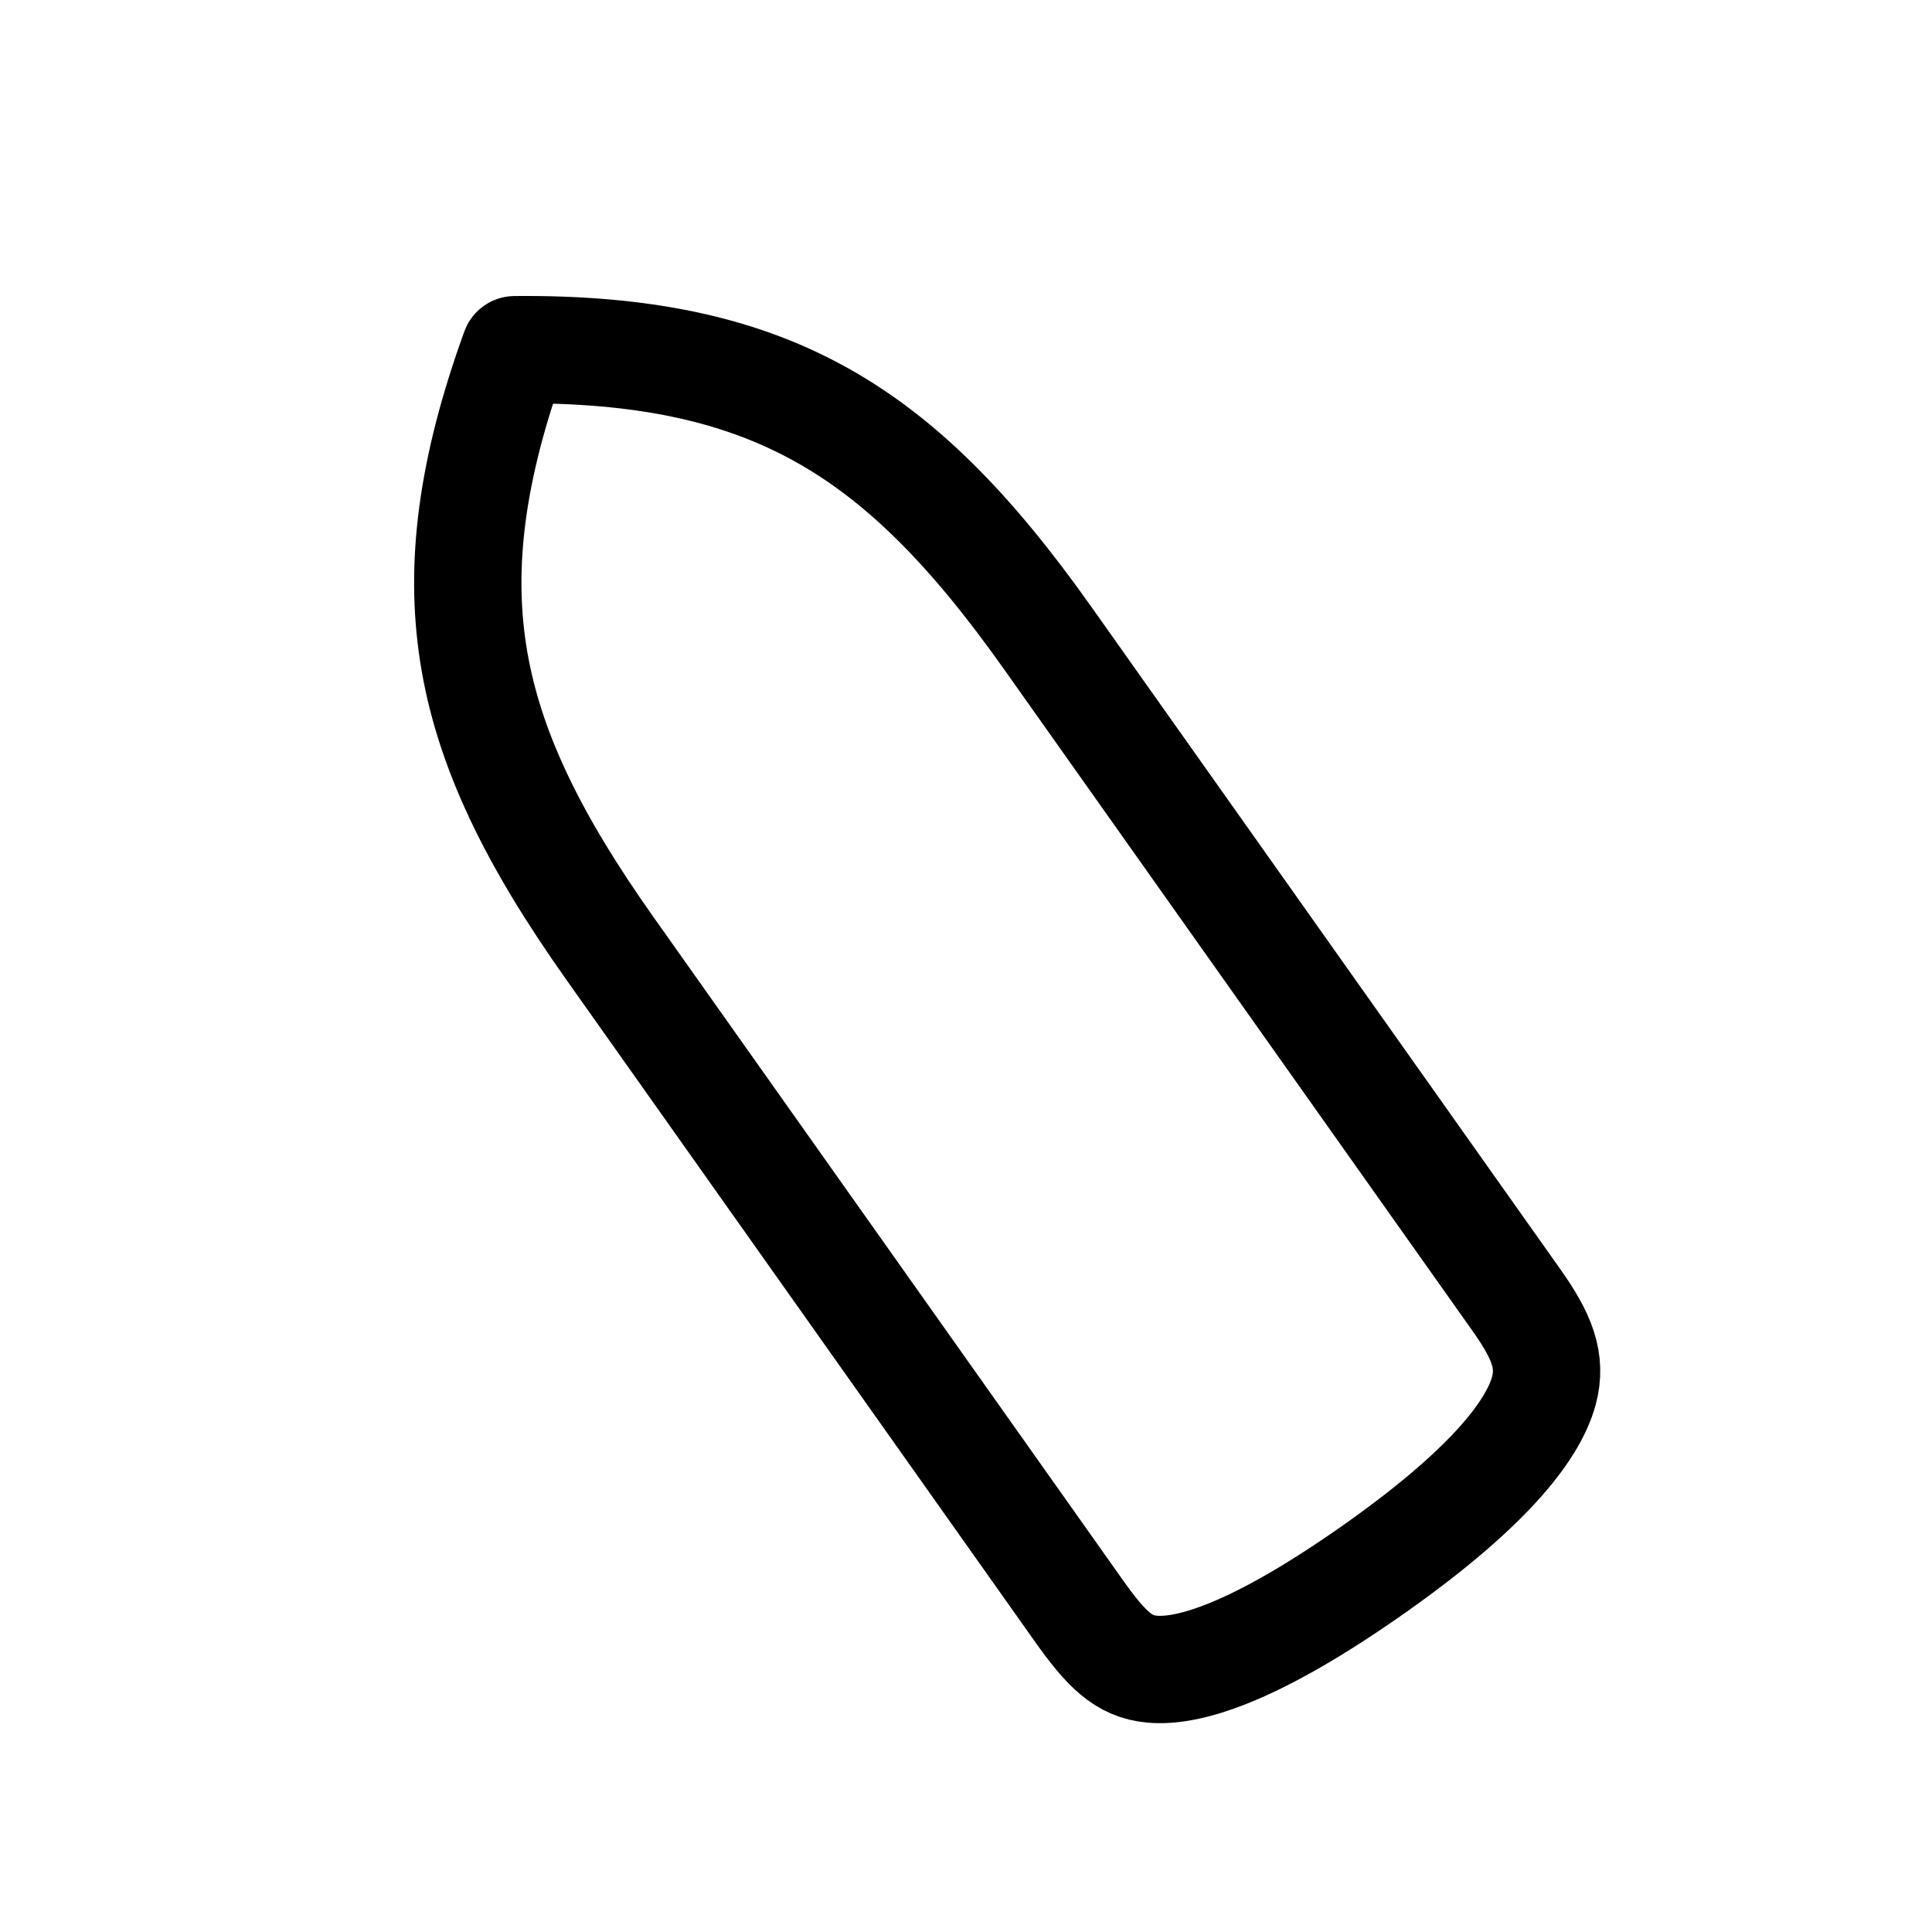
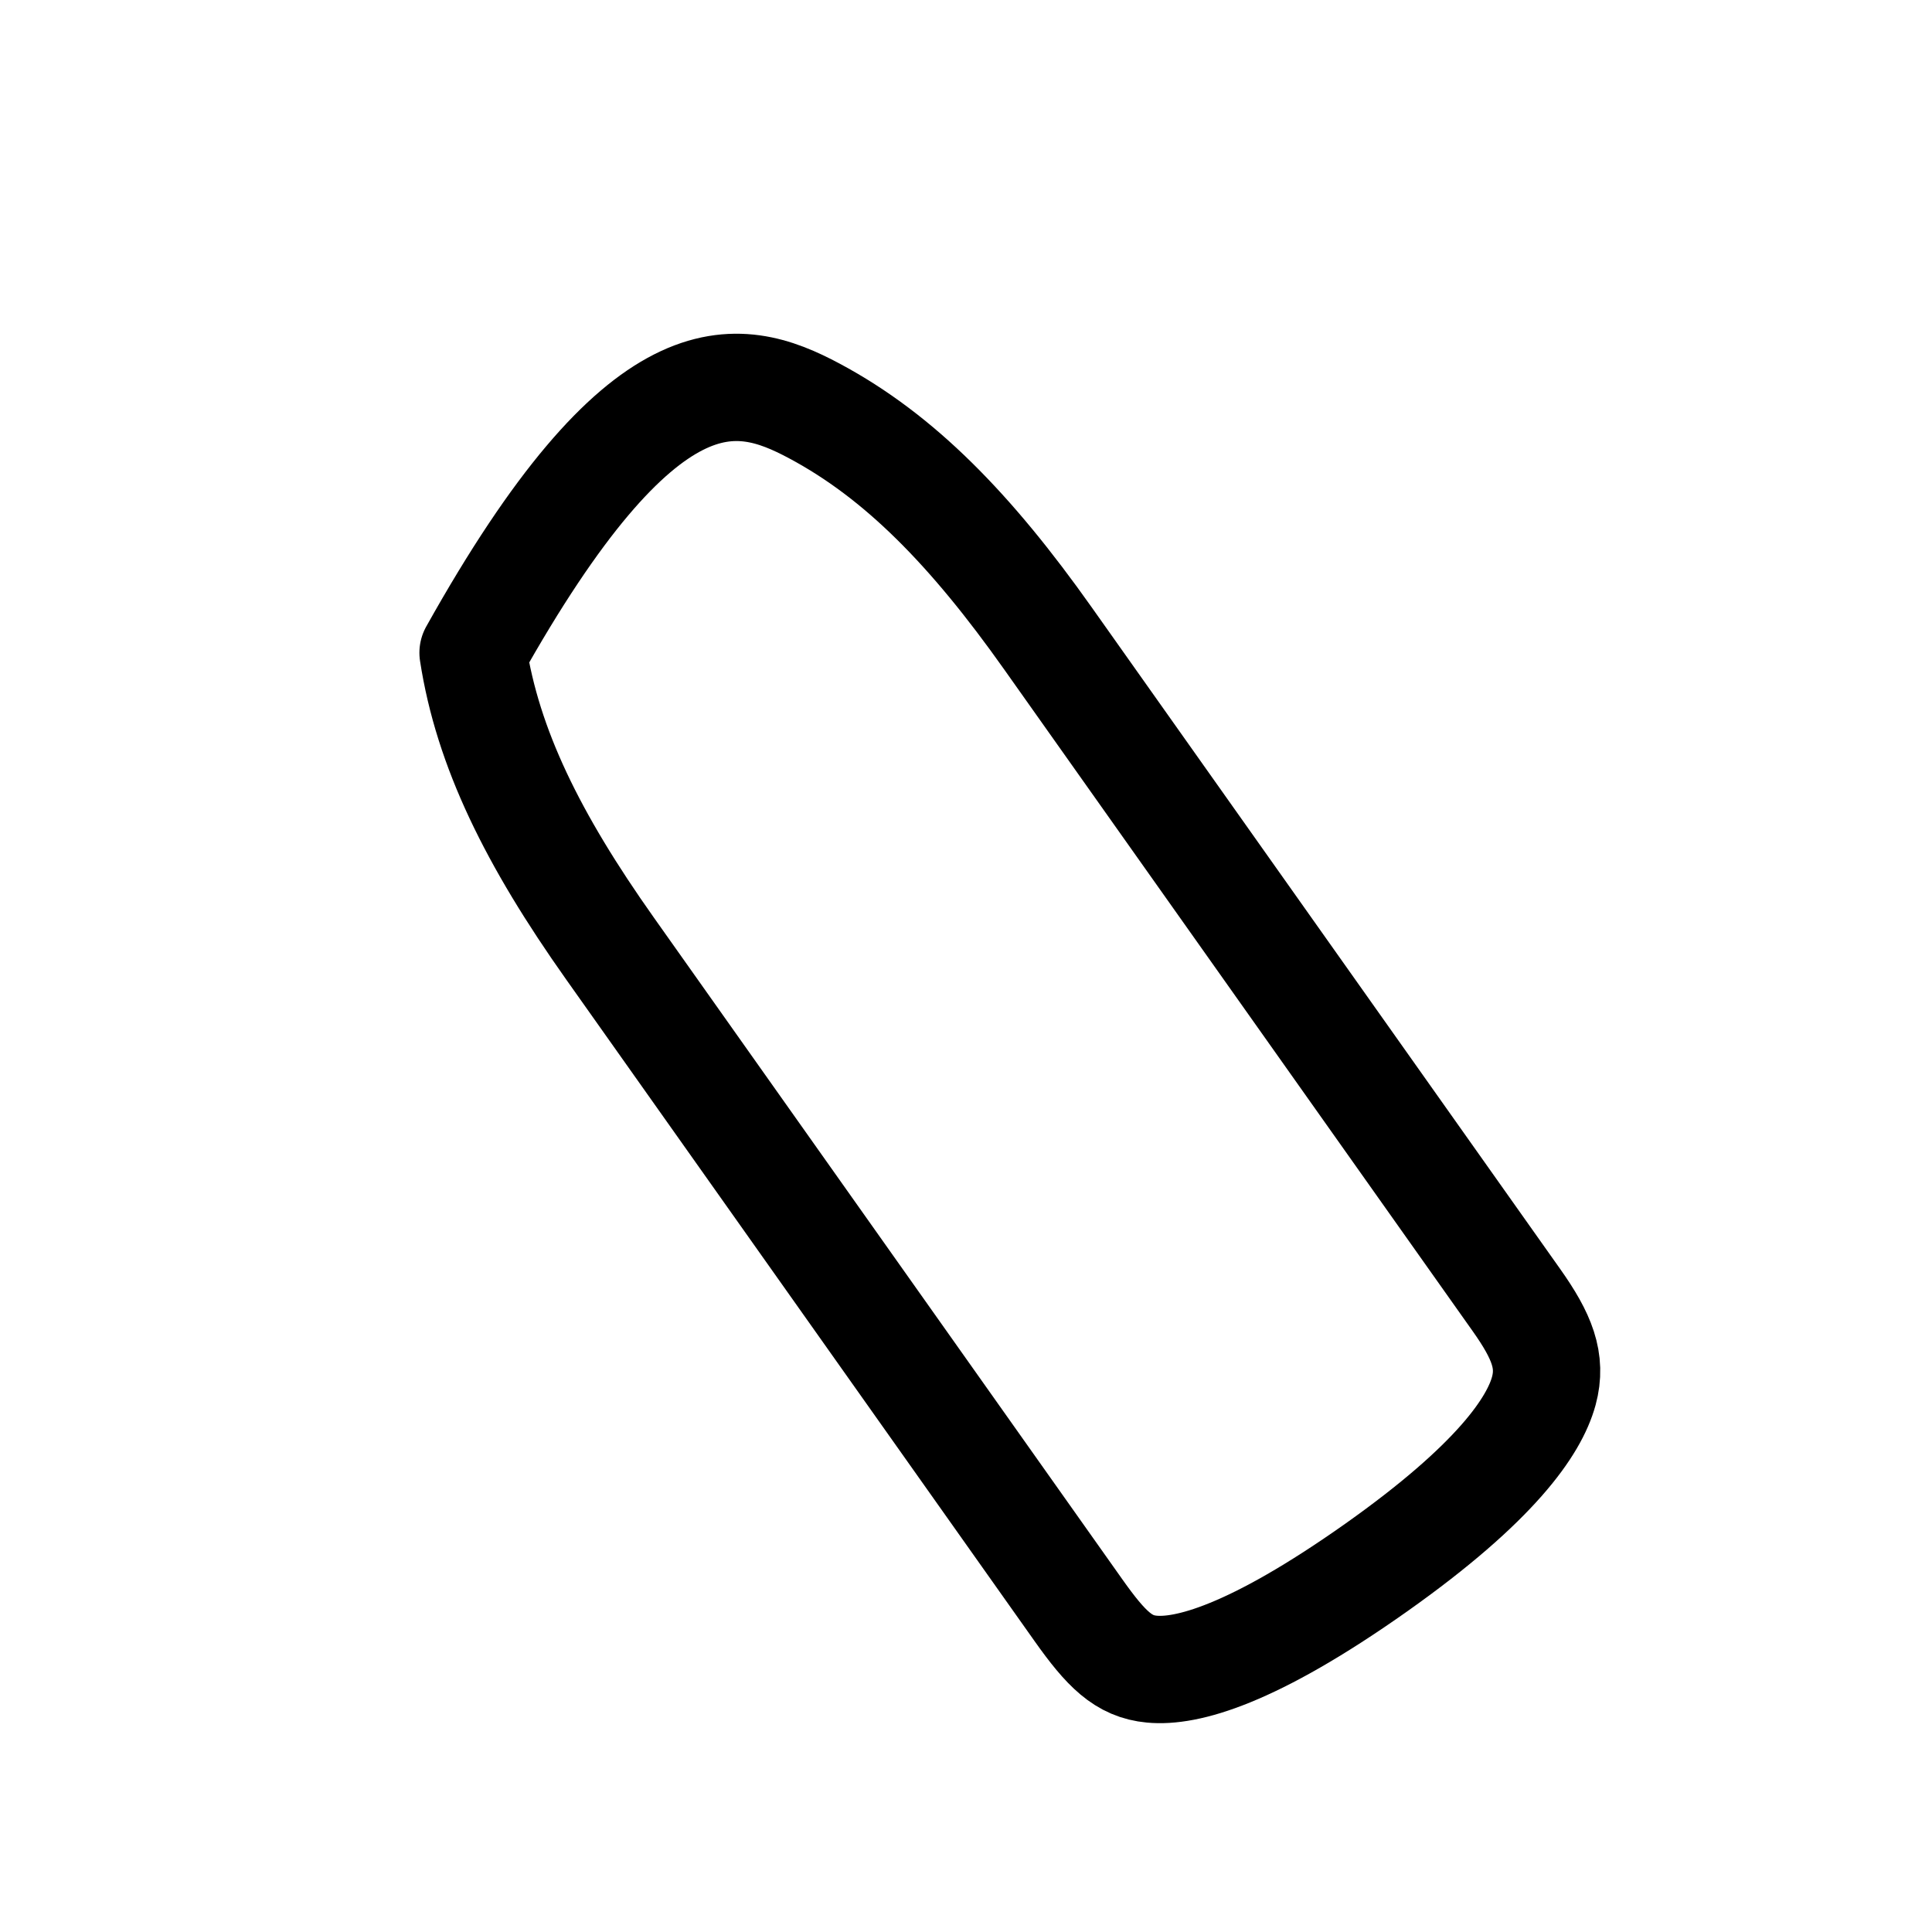
<svg xmlns="http://www.w3.org/2000/svg" width="36" height="36" viewBox="0 0 36 36" fill="none">
-   <path d="M11.365 17.672C9.929 15.644 9.088 13.939 8.815 12.163C8.566 10.542 8.776 8.765 9.593 6.516C11.985 6.493 13.731 6.885 15.177 7.659C16.762 8.506 18.091 9.866 19.526 11.894L28.258 24.227C28.733 24.898 28.918 25.36 28.767 25.917C28.588 26.574 27.872 27.631 25.654 29.202C23.318 30.855 22.098 31.162 21.463 31.102C20.937 31.053 20.613 30.735 20.096 30.005L11.365 17.672Z" stroke="black" stroke-width="2" stroke-linecap="round" stroke-linejoin="round" />
+   <path d="M11.365 17.672C9.929 15.644 9.088 13.939 8.815 12.163C11.985 6.493 13.731 6.885 15.177 7.659C16.762 8.506 18.091 9.866 19.526 11.894L28.258 24.227C28.733 24.898 28.918 25.36 28.767 25.917C28.588 26.574 27.872 27.631 25.654 29.202C23.318 30.855 22.098 31.162 21.463 31.102C20.937 31.053 20.613 30.735 20.096 30.005L11.365 17.672Z" stroke="black" stroke-width="2" stroke-linecap="round" stroke-linejoin="round" />
</svg>